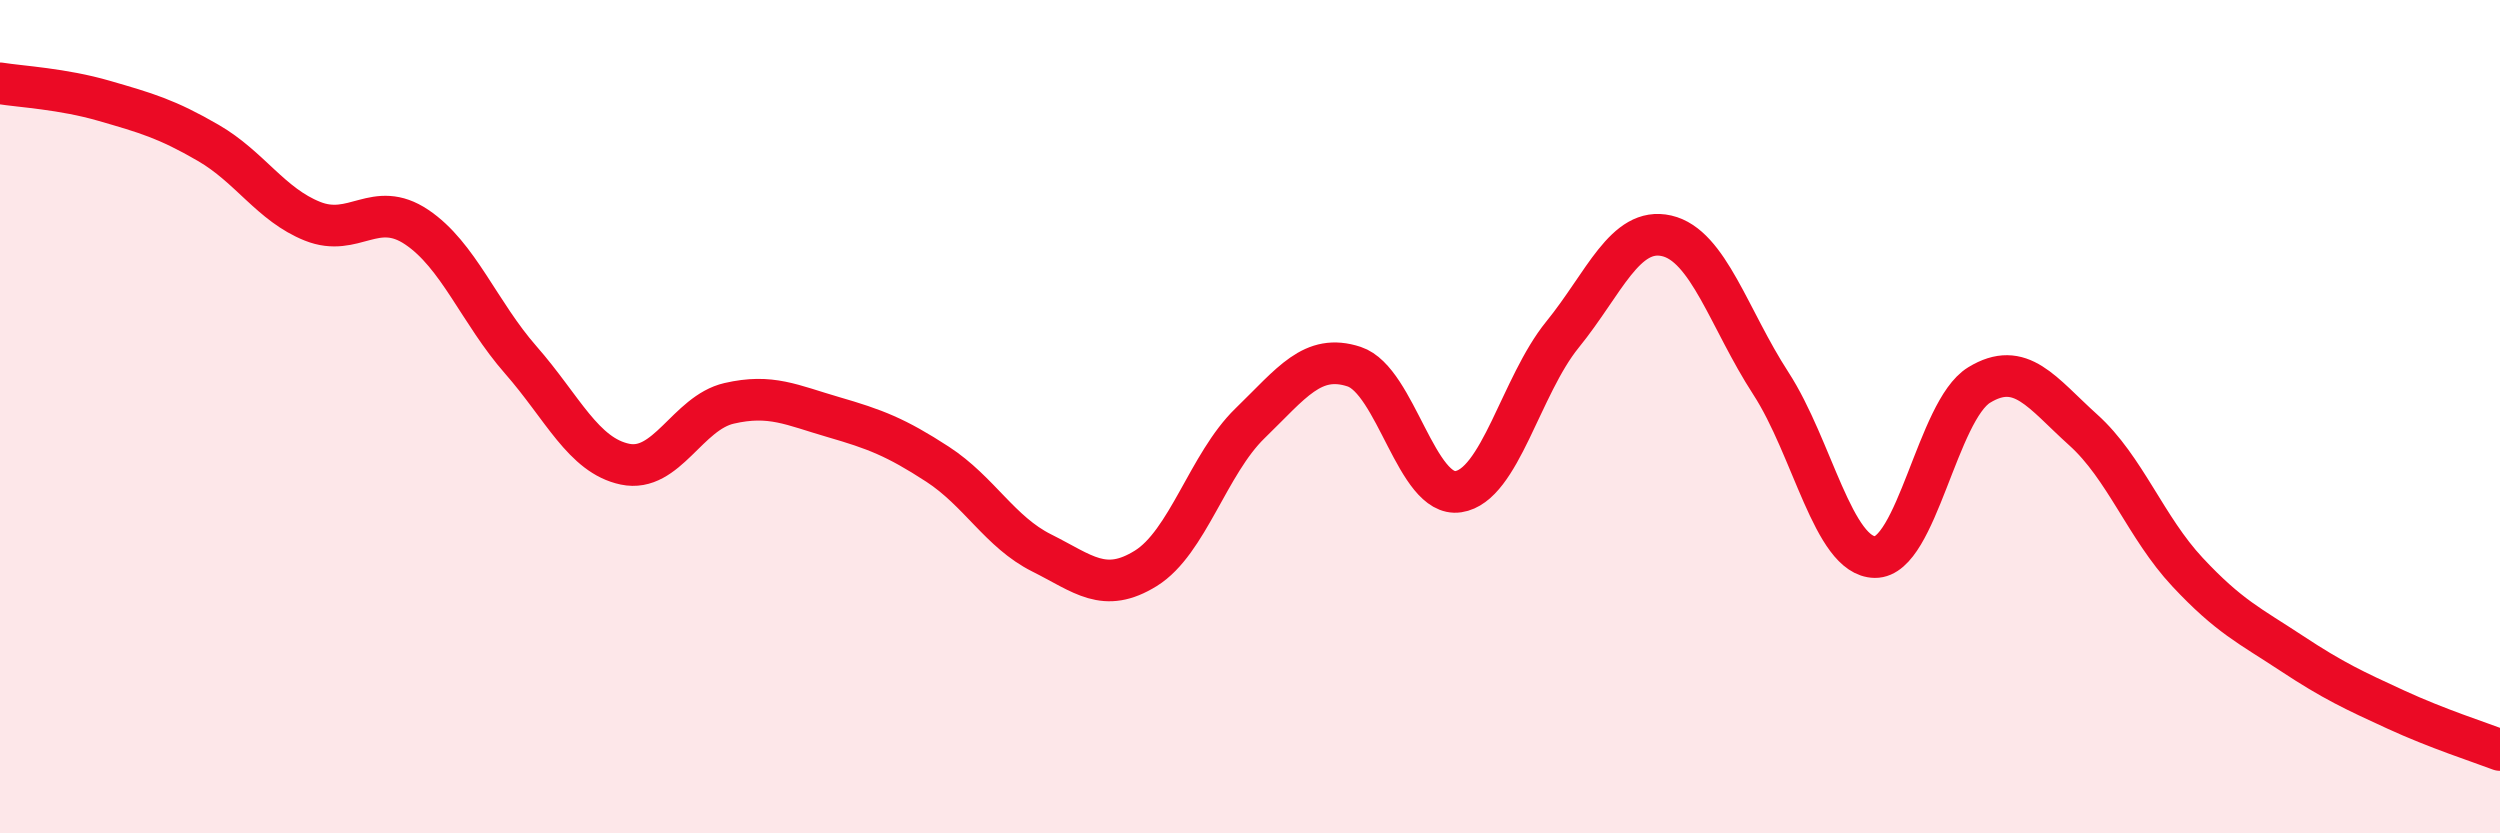
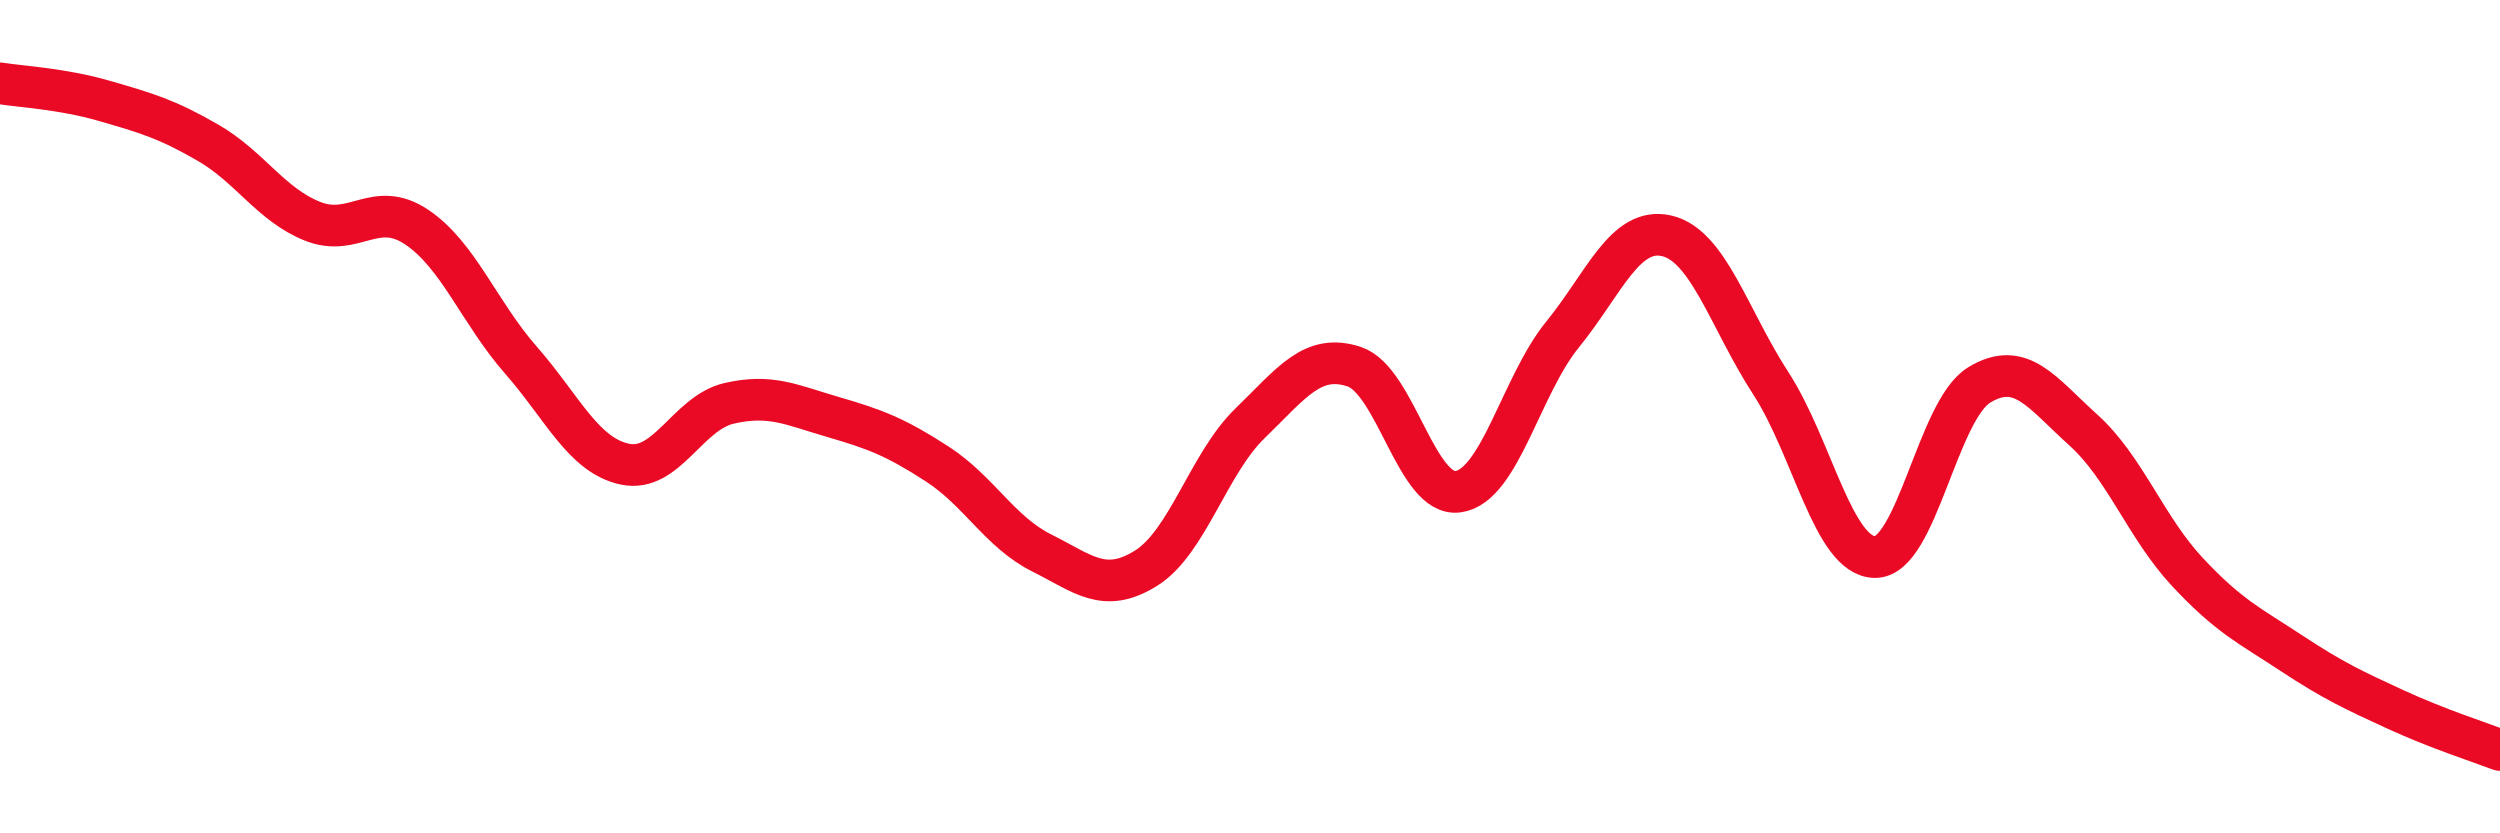
<svg xmlns="http://www.w3.org/2000/svg" width="60" height="20" viewBox="0 0 60 20">
-   <path d="M 0,2 C 0.5,2.08 1.5,2.13 2.5,2.42 C 3.5,2.71 4,2.85 5,3.43 C 6,4.01 6.5,4.91 7.5,5.31 C 8.5,5.71 9,4.78 10,5.45 C 11,6.12 11.5,7.5 12.5,8.64 C 13.5,9.78 14,10.93 15,11.14 C 16,11.35 16.5,9.91 17.5,9.68 C 18.5,9.45 19,9.72 20,10.01 C 21,10.3 21.5,10.49 22.5,11.14 C 23.5,11.79 24,12.77 25,13.27 C 26,13.77 26.5,14.26 27.5,13.64 C 28.5,13.02 29,11.13 30,10.16 C 31,9.19 31.5,8.47 32.5,8.8 C 33.5,9.13 34,11.95 35,11.8 C 36,11.65 36.5,9.26 37.5,8.03 C 38.5,6.8 39,5.43 40,5.66 C 41,5.89 41.5,7.66 42.5,9.2 C 43.5,10.74 44,13.36 45,13.37 C 46,13.38 46.5,9.85 47.5,9.24 C 48.5,8.63 49,9.42 50,10.32 C 51,11.22 51.5,12.66 52.5,13.73 C 53.5,14.8 54,15.02 55,15.68 C 56,16.34 56.5,16.57 57.5,17.03 C 58.5,17.49 59.5,17.81 60,18L60 20L0 20Z" fill="#EB0A25" opacity="0.1" stroke-linecap="round" stroke-linejoin="round" />
  <path d="M 0,2 C 0.5,2.08 1.5,2.13 2.5,2.42 C 3.5,2.71 4,2.85 5,3.43 C 6,4.01 6.5,4.91 7.5,5.31 C 8.5,5.71 9,4.78 10,5.45 C 11,6.12 11.5,7.5 12.5,8.64 C 13.5,9.78 14,10.93 15,11.14 C 16,11.35 16.5,9.91 17.5,9.68 C 18.5,9.45 19,9.72 20,10.01 C 21,10.3 21.5,10.49 22.5,11.14 C 23.5,11.79 24,12.77 25,13.27 C 26,13.77 26.5,14.26 27.5,13.64 C 28.5,13.02 29,11.13 30,10.16 C 31,9.19 31.5,8.47 32.5,8.8 C 33.5,9.13 34,11.95 35,11.8 C 36,11.65 36.5,9.26 37.5,8.03 C 38.5,6.8 39,5.43 40,5.66 C 41,5.89 41.5,7.66 42.5,9.2 C 43.5,10.74 44,13.36 45,13.37 C 46,13.38 46.5,9.85 47.5,9.24 C 48.5,8.63 49,9.42 50,10.32 C 51,11.22 51.5,12.66 52.5,13.73 C 53.5,14.8 54,15.02 55,15.68 C 56,16.34 56.5,16.57 57.5,17.03 C 58.5,17.49 59.5,17.81 60,18" stroke="#EB0A25" stroke-width="1" fill="none" stroke-linecap="round" stroke-linejoin="round" />
</svg>